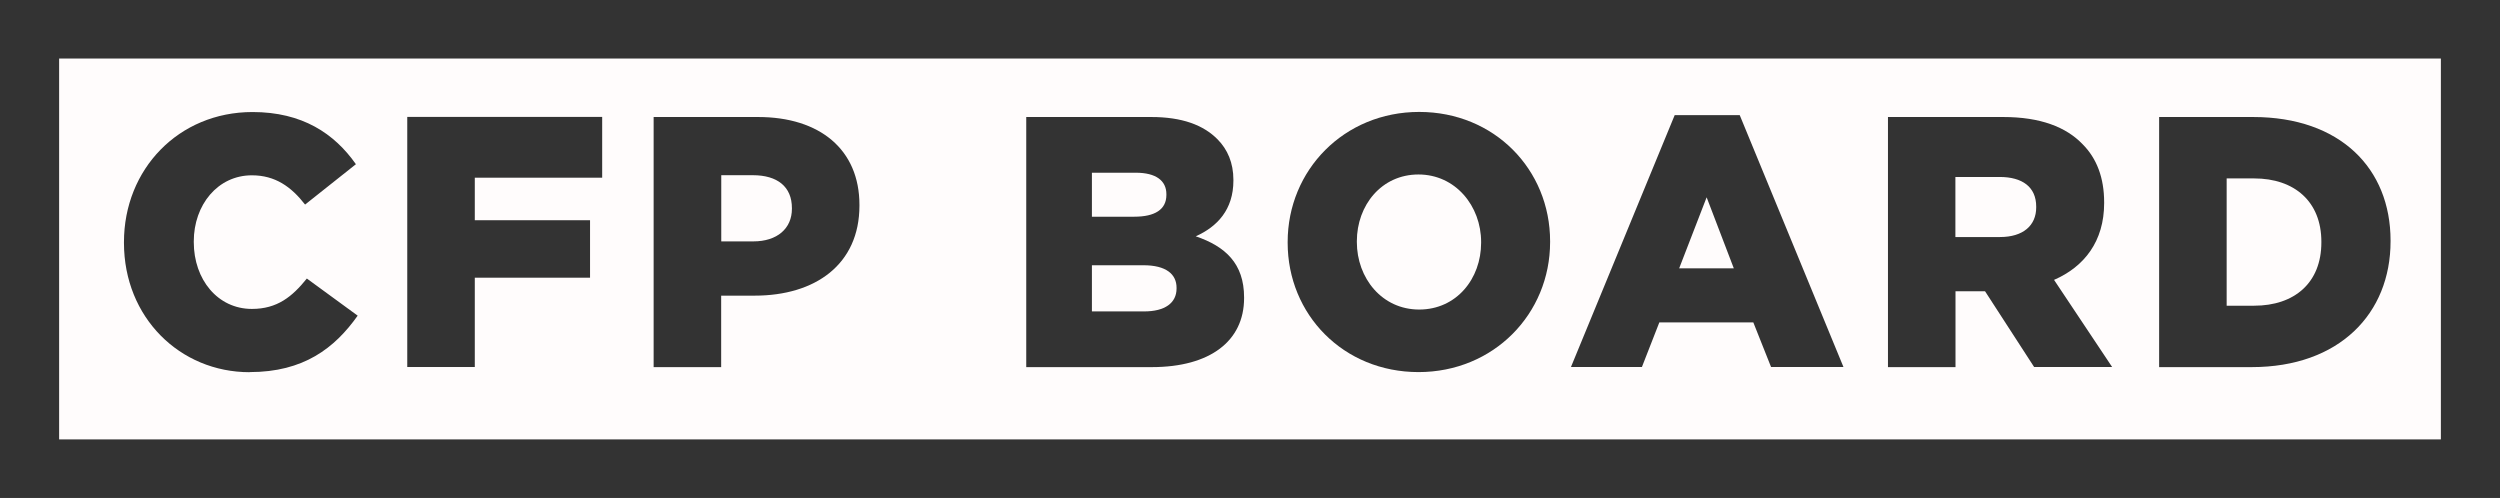
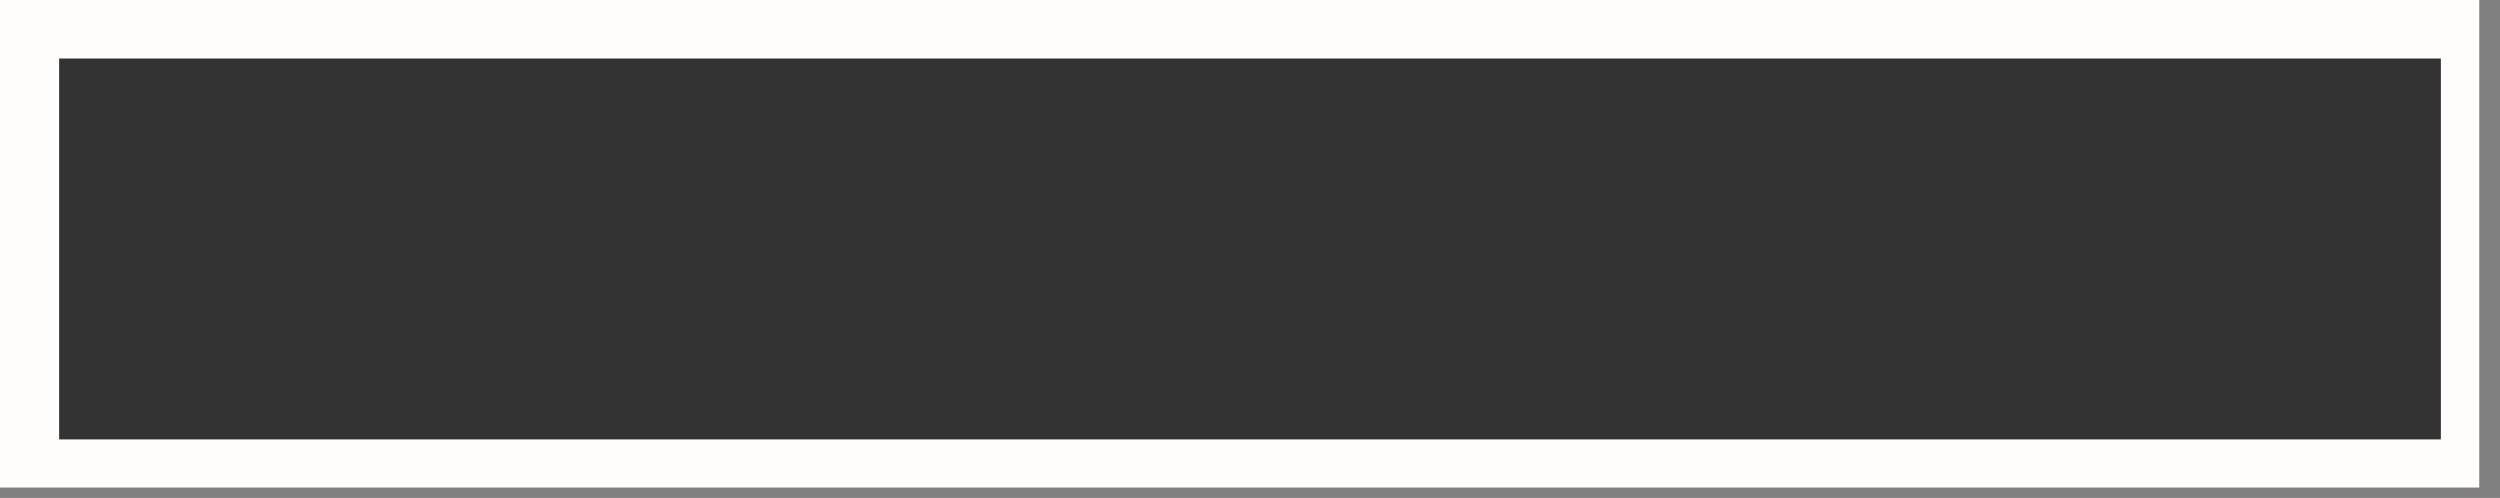
<svg xmlns="http://www.w3.org/2000/svg" id="uuid-50007f93-bc45-4b00-b2b6-0f34c919225b" viewBox="0 0 241 48">
  <rect x="0" y="0" width="241" height="48" fill="#808080" stroke="none" />
  <defs>
    <clipPath id="uuid-0f25f4ae-9a4b-4709-a787-2adbbdbf4faa">
      <rect width="241" height="48" fill="none" />
    </clipPath>
  </defs>
  <g clip-path="url(#uuid-0f25f4ae-9a4b-4709-a787-2adbbdbf4faa)">
    <path d="M239,0H0v47h239V0Z" fill="#fffcfc" />
    <path d="M24.07,35.87c5.2,0,8.19-2.31,10.41-5.44l-4.9-3.58c-1.41,1.75-2.85,2.93-5.3,2.93-3.29,0-5.6-2.83-5.6-6.44v-.07c0-3.52,2.31-6.37,5.6-6.37,2.25,0,3.79,1.1,5.13,2.82l4.9-3.89c-2.08-2.96-5.17-5.03-9.97-5.03-7.12,0-12.39,5.51-12.39,12.54v.07c0,7.2,5.4,12.47,12.11,12.47Z" fill="#333" fill-rule="evenodd" />
-     <path d="M45.77,26.77h11.11v-5.54h-11.11v-4.1h12.28v-5.86h-18.79v24.11h6.51v-8.61Z" fill="#333" fill-rule="evenodd" />
    <path d="M69.53,16.89h3.05c2.35,0,3.76,1.1,3.76,3.17v.07c0,1.89-1.41,3.14-3.72,3.14h-3.09v-6.37ZM69.53,28.5h3.22c5.84,0,10.1-3,10.1-8.68v-.07c0-5.34-3.83-8.47-9.77-8.47h-10.07v24.11h6.51v-6.89Z" fill="#333" fill-rule="evenodd" />
    <path d="M105.26,30.01v-4.44h4.97c2.18,0,3.19.86,3.19,2.17v.07c0,1.41-1.14,2.21-3.12,2.21h-5.03ZM105.26,16.65h4.23c1.94,0,2.95.76,2.95,2.07v.07c0,1.41-1.11,2.1-3.09,2.1h-4.09v-4.24ZM119.93,28.74v-.07c0-3.27-1.81-4.92-4.66-5.89,2.08-.93,3.63-2.58,3.63-5.37v-.07c0-1.65-.57-2.93-1.51-3.89-1.38-1.41-3.46-2.17-6.41-2.17h-12.05v24.11h12.11c5.6,0,8.89-2.51,8.89-6.65Z" fill="#333" fill-rule="evenodd" />
    <path d="M130.8,23.26c0-3.48,2.38-6.44,5.94-6.44s6.04,3.03,6.04,6.51v.07c0,3.48-2.38,6.44-5.97,6.44s-6.01-3.03-6.01-6.51v-.07ZM136.74,35.87c7.25,0,12.69-5.61,12.69-12.54v-.07c0-6.92-5.38-12.47-12.62-12.47s-12.68,5.61-12.68,12.54v.07c0,6.92,5.37,12.47,12.62,12.47Z" fill="#333" fill-rule="evenodd" />
    <path d="M164.52,19.02l2.62,6.85h-5.27l2.65-6.85ZM159.96,31.08h9.06l1.71,4.3h6.98l-10-24.28h-6.27l-10,24.28h6.84l1.68-4.3Z" fill="#333" fill-rule="evenodd" />
    <path d="M188.51,17.06h4.26c2.18,0,3.52.96,3.52,2.86v.07c0,1.76-1.27,2.86-3.49,2.86h-4.3v-5.79ZM188.51,28.08h2.85l4.73,7.3h7.52l-5.6-8.4c2.92-1.27,4.83-3.72,4.83-7.4v-.07c0-2.37-.71-4.24-2.08-5.61-1.58-1.65-4.06-2.62-7.65-2.62h-11.11v24.11h6.51v-7.3Z" fill="#333" fill-rule="evenodd" />
    <path d="M214.65,17.2h2.65c3.89,0,6.48,2.24,6.48,6.1v.07c0,3.89-2.59,6.1-6.48,6.1h-2.65v-12.26ZM230.45,23.26v-.07c0-6.96-4.86-11.91-13.25-11.91h-9.06v24.11h8.92c8.46,0,13.39-5.17,13.39-12.12Z" fill="#333" fill-rule="evenodd" />
-     <path d="M0,48h241V0H0v48ZM5.7,42.36h229.6V5.64H5.7v36.73Z" fill="#333" fill-rule="evenodd" />
+     <path d="M0,48V0H0v48ZM5.7,42.36h229.6V5.64H5.7v36.73Z" fill="#333" fill-rule="evenodd" />
  </g>
</svg>